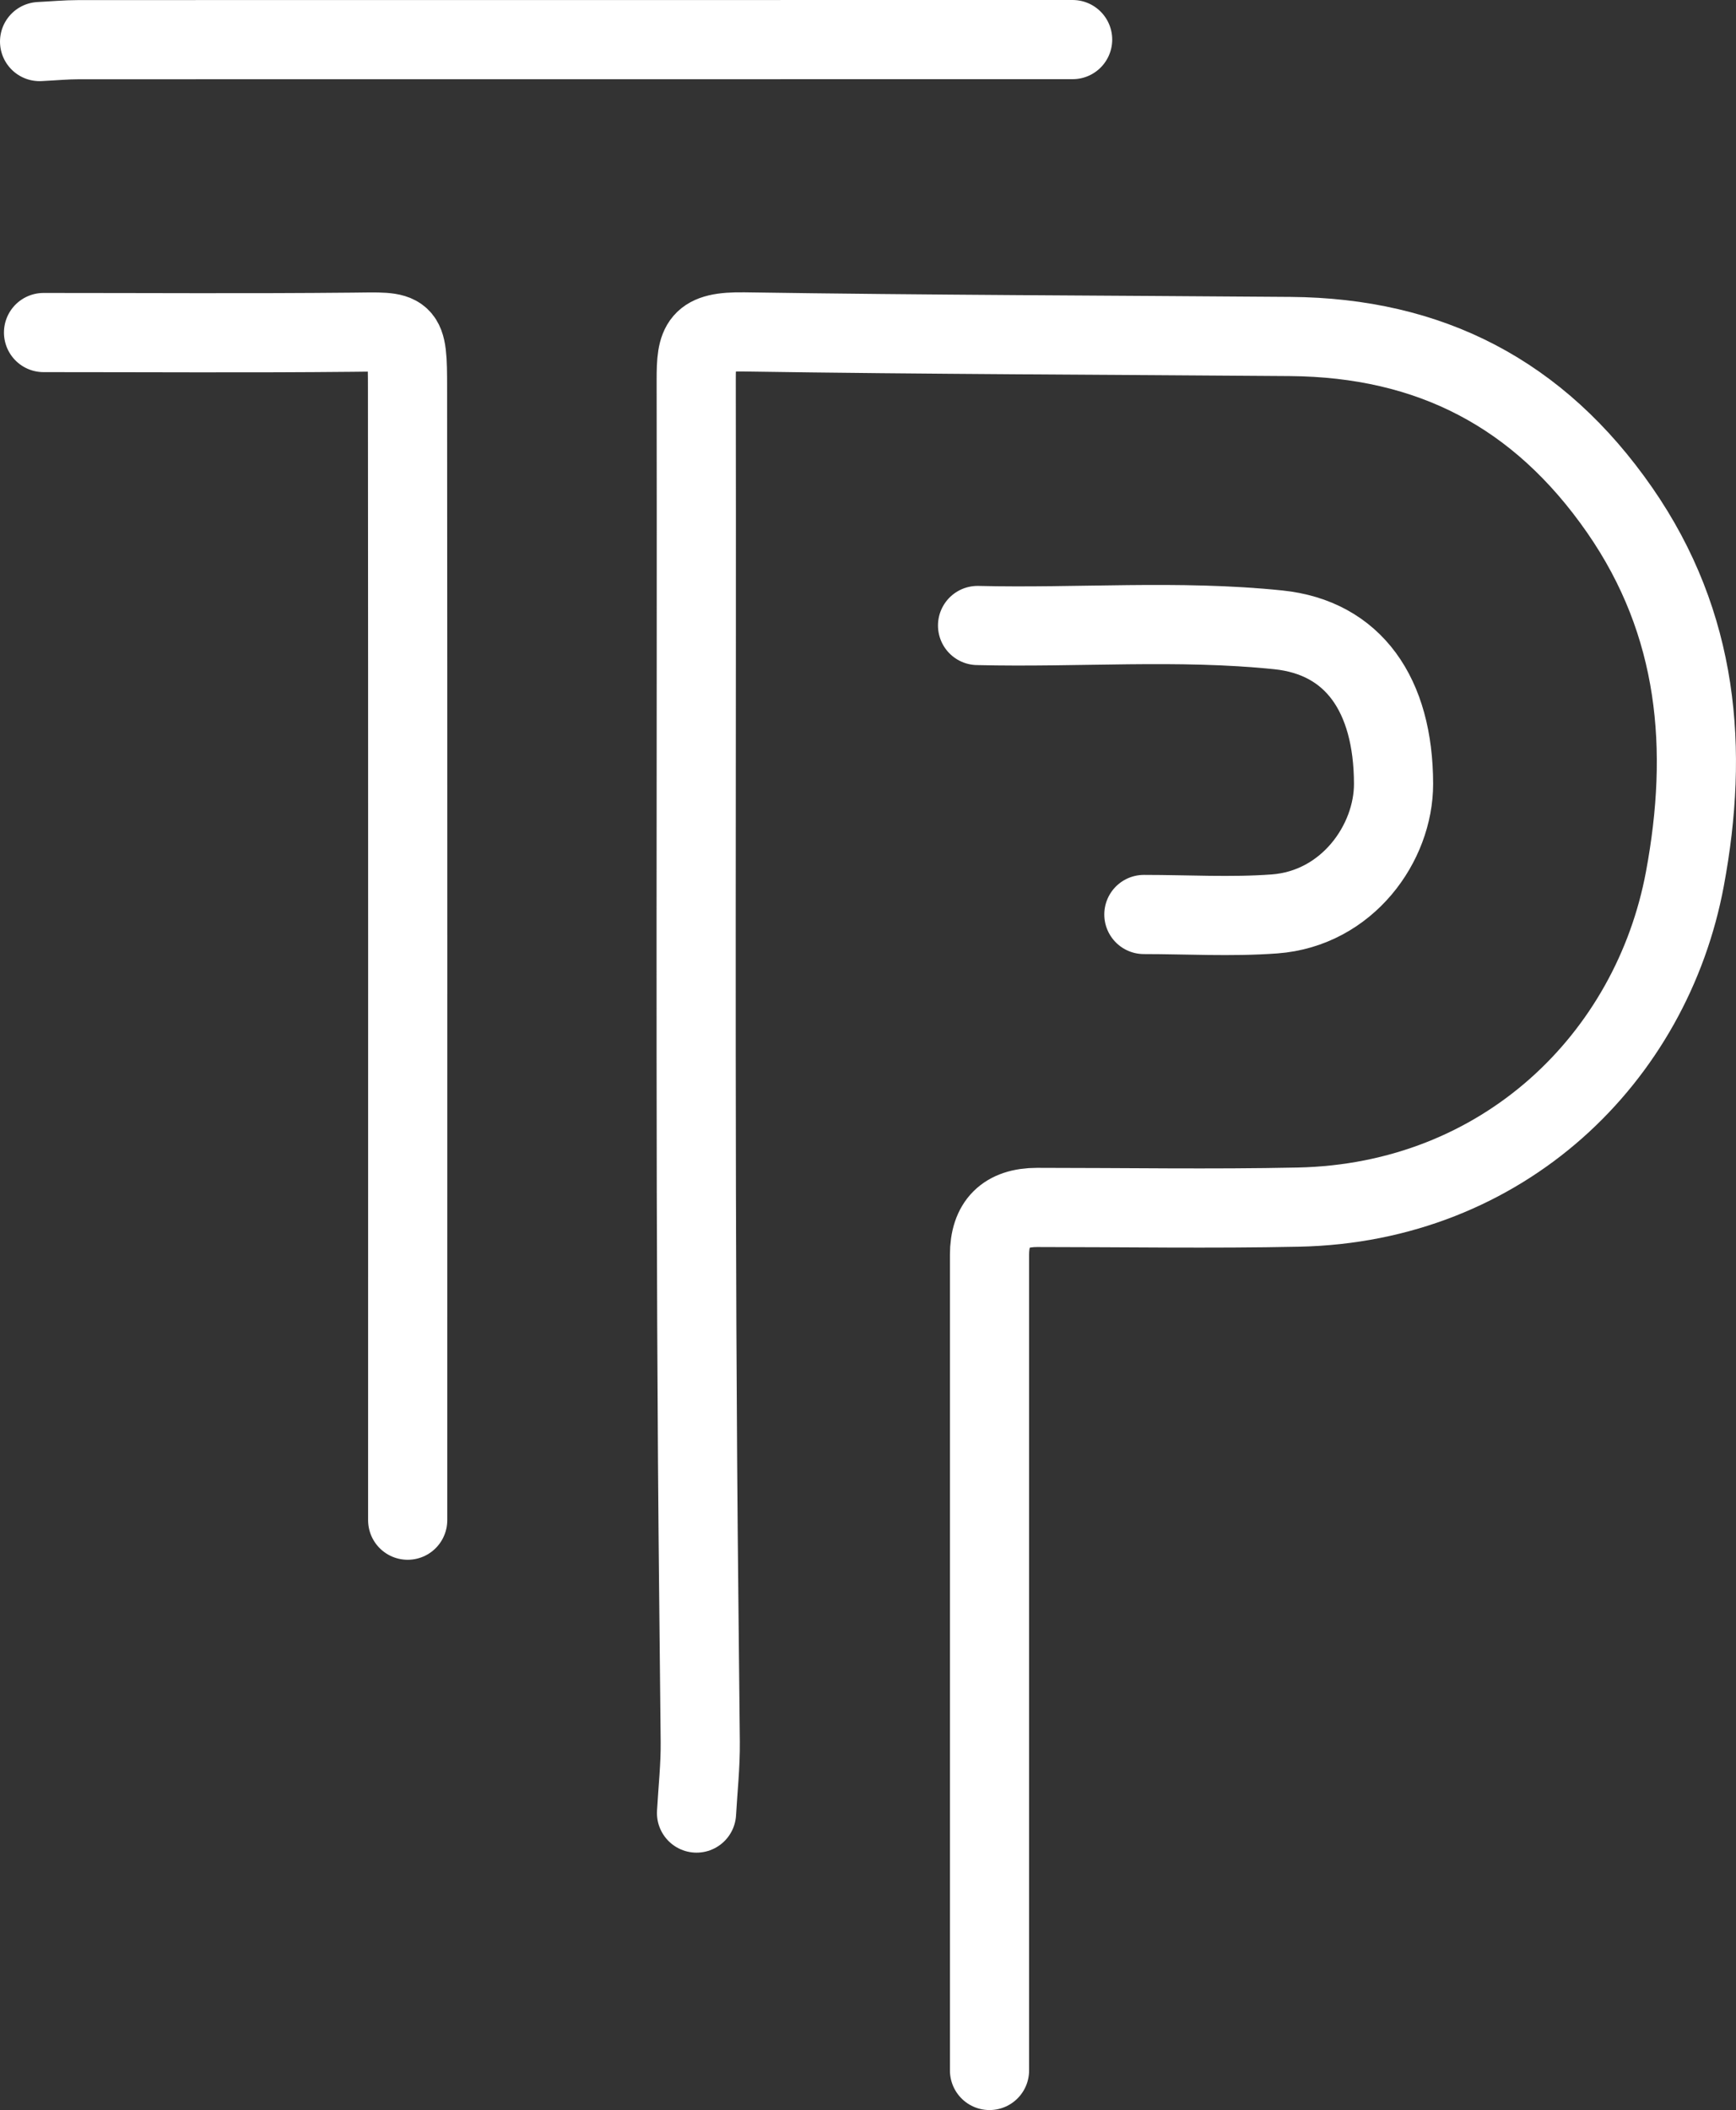
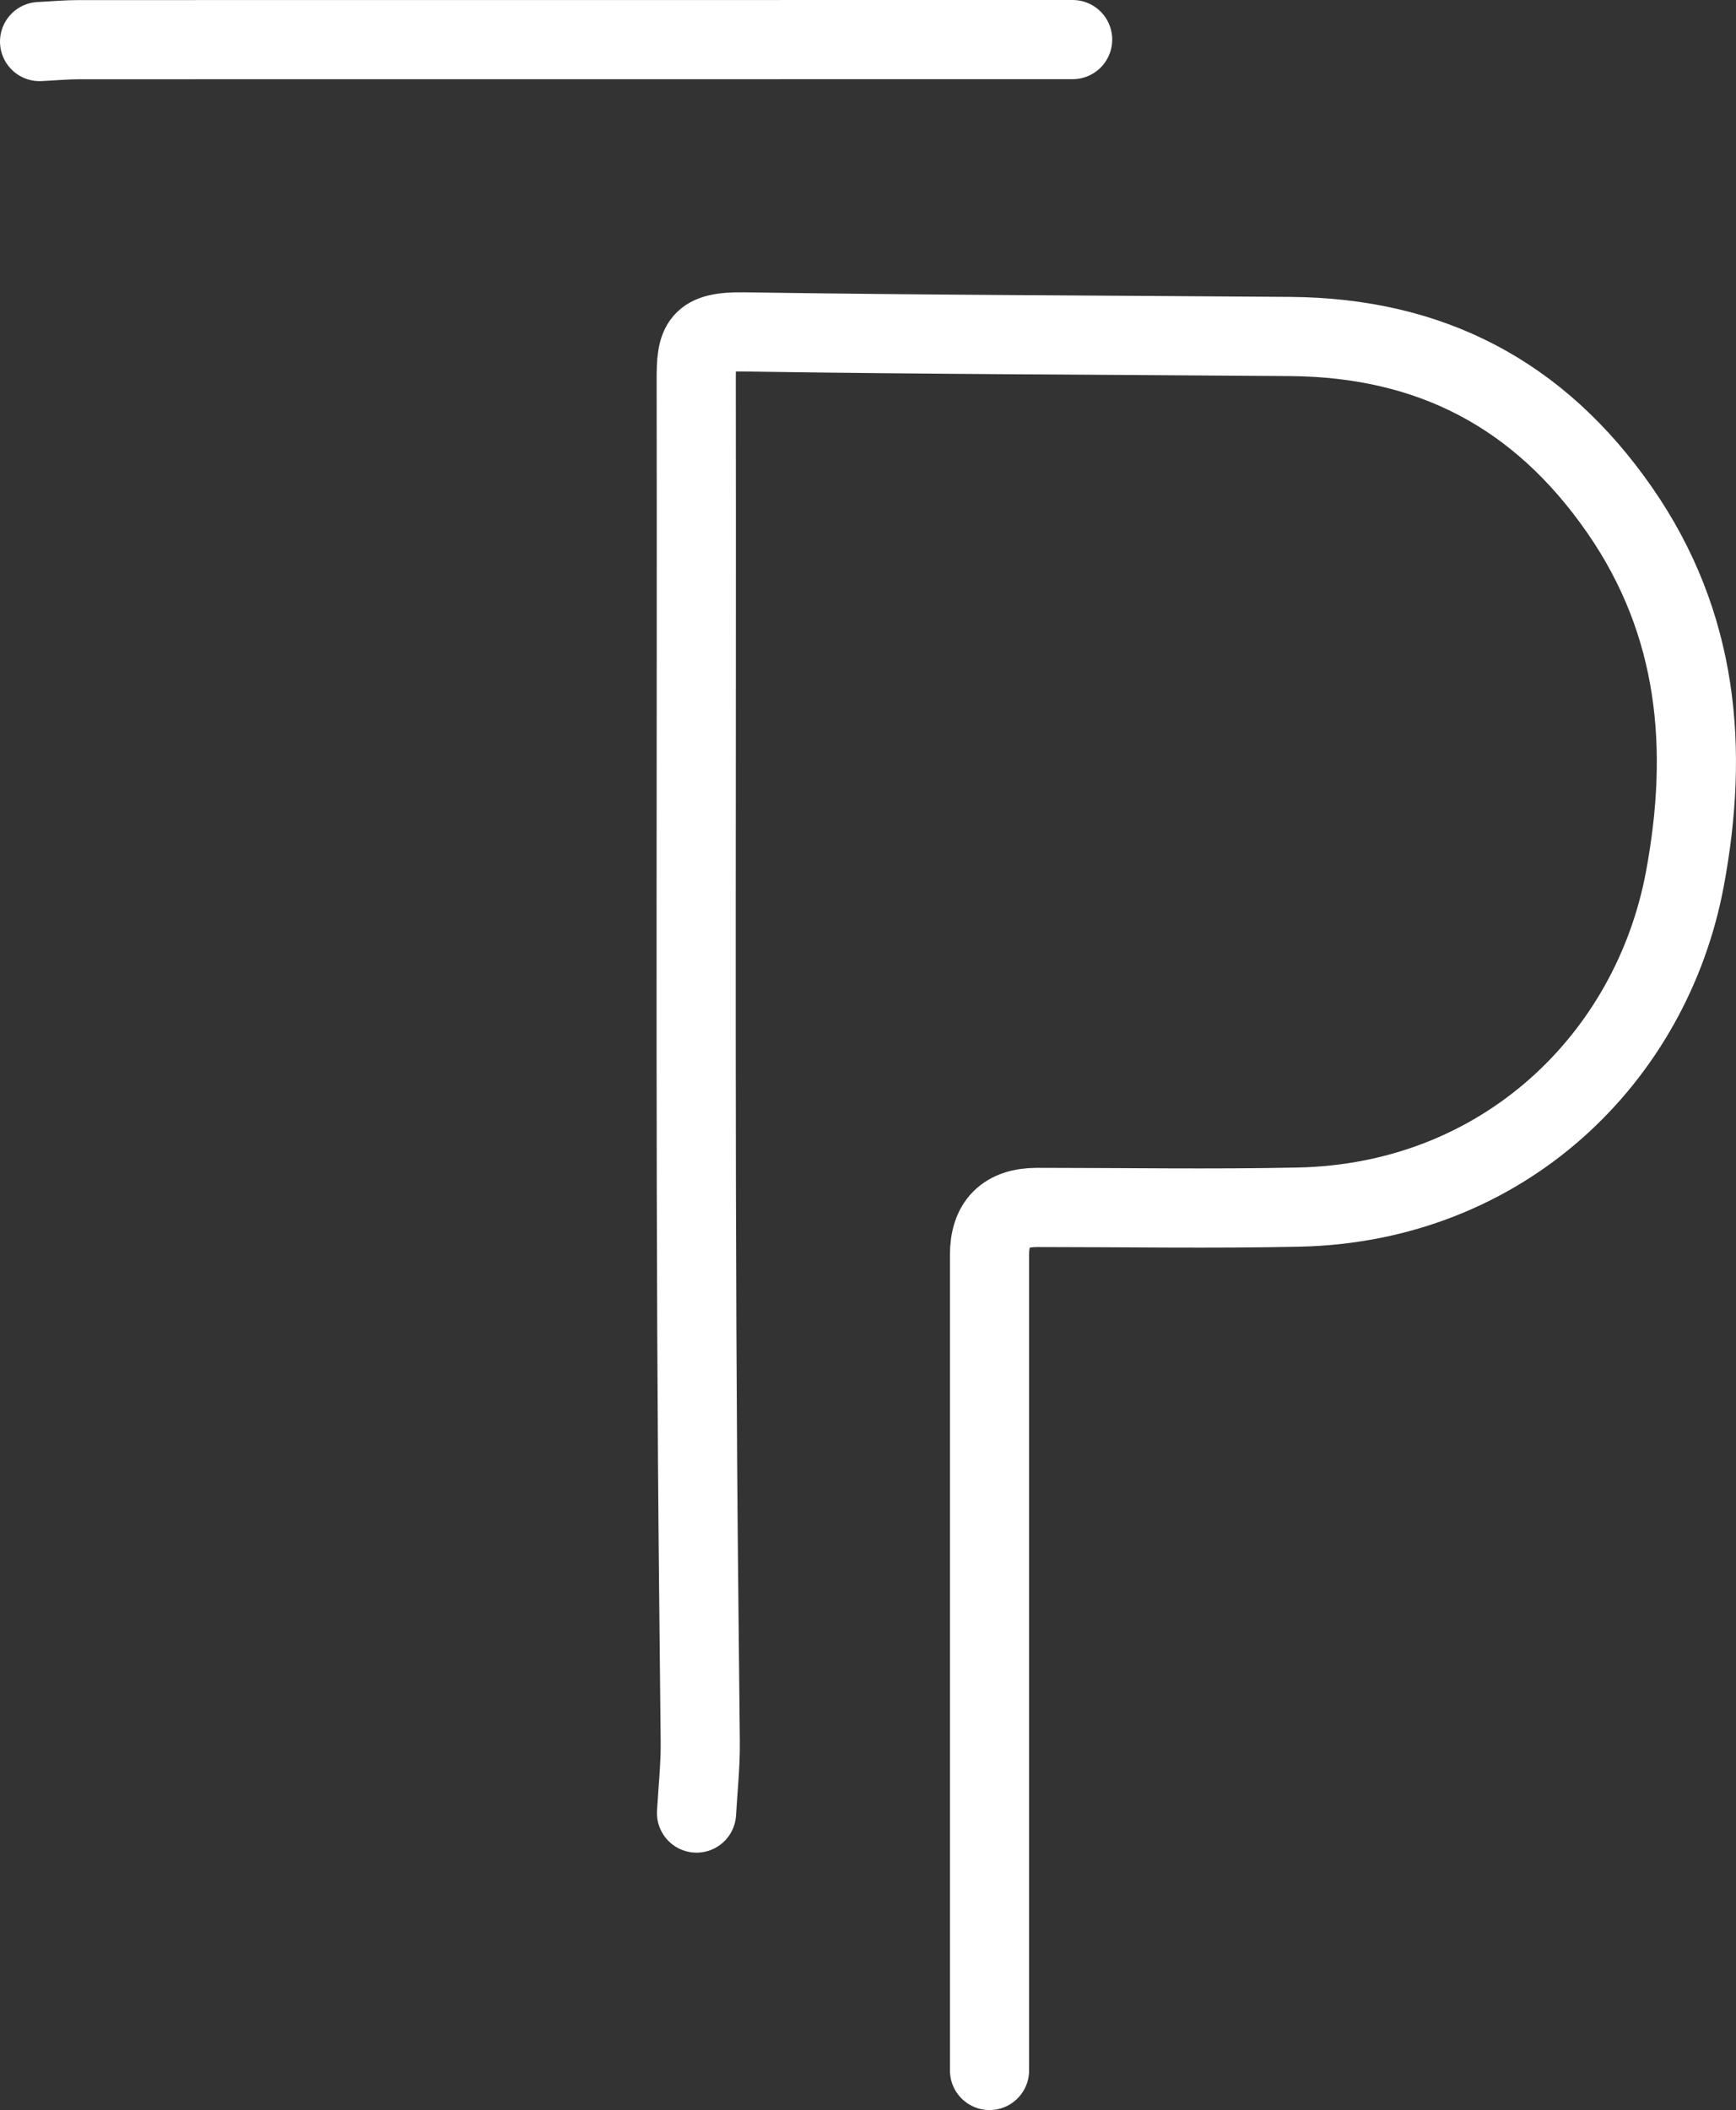
<svg xmlns="http://www.w3.org/2000/svg" id="Layer_2" data-name="Layer 2" viewBox="0 0 219.3 266.5">
  <rect x="0" y="0" width="219.3" height="266.5" fill="#333333" stroke="none" />
  <defs>
    <style>
      .cls-1 {
        fill: none;
        stroke: #fff;
        stroke-linecap: round;
        stroke-linejoin: round;
        stroke-width: 10px;
      }
    </style>
  </defs>
  <g id="Layer_1-2" data-name="Layer 1">
    <g>
      <path class="cls-1" d="m125,261.5c0-34.33,0-68.67,0-103q0-5.99,6-6c11,0,22,.19,33-.04,25.91-.53,44.64-18.85,48.85-41.49,3.03-16.29,1.77-32.11-8.25-46.55-10.22-14.72-23.97-21.78-41.61-21.92-23-.18-46-.23-69-.58-5.61-.08-6.05,1.36-6.04,6.07.07,45.5-.15,91,.17,136.5.08,11.83.23,23.67.34,35.5.03,3-.3,6-.47,9" />
-       <path class="cls-1" d="m51.5,192c0-47.67.02-95.33-.02-143,0-7.51-.17-7.11-6.98-7.04-13,.13-26,.04-39,.04" />
      <path class="cls-1" d="m135.5,5c-41.83,0-83.67,0-125.5.01-1.67,0-3.33.16-5,.24" />
-       <path class="cls-1" d="m144.5,115.5c5.5,0,11.02.33,16.49-.07,9.21-.68,15.06-8.94,15.05-16.43-.02-11.27-5.09-18.47-14.55-19.45-12.63-1.31-25.33-.24-38-.55" />
    </g>
  </g>
</svg>